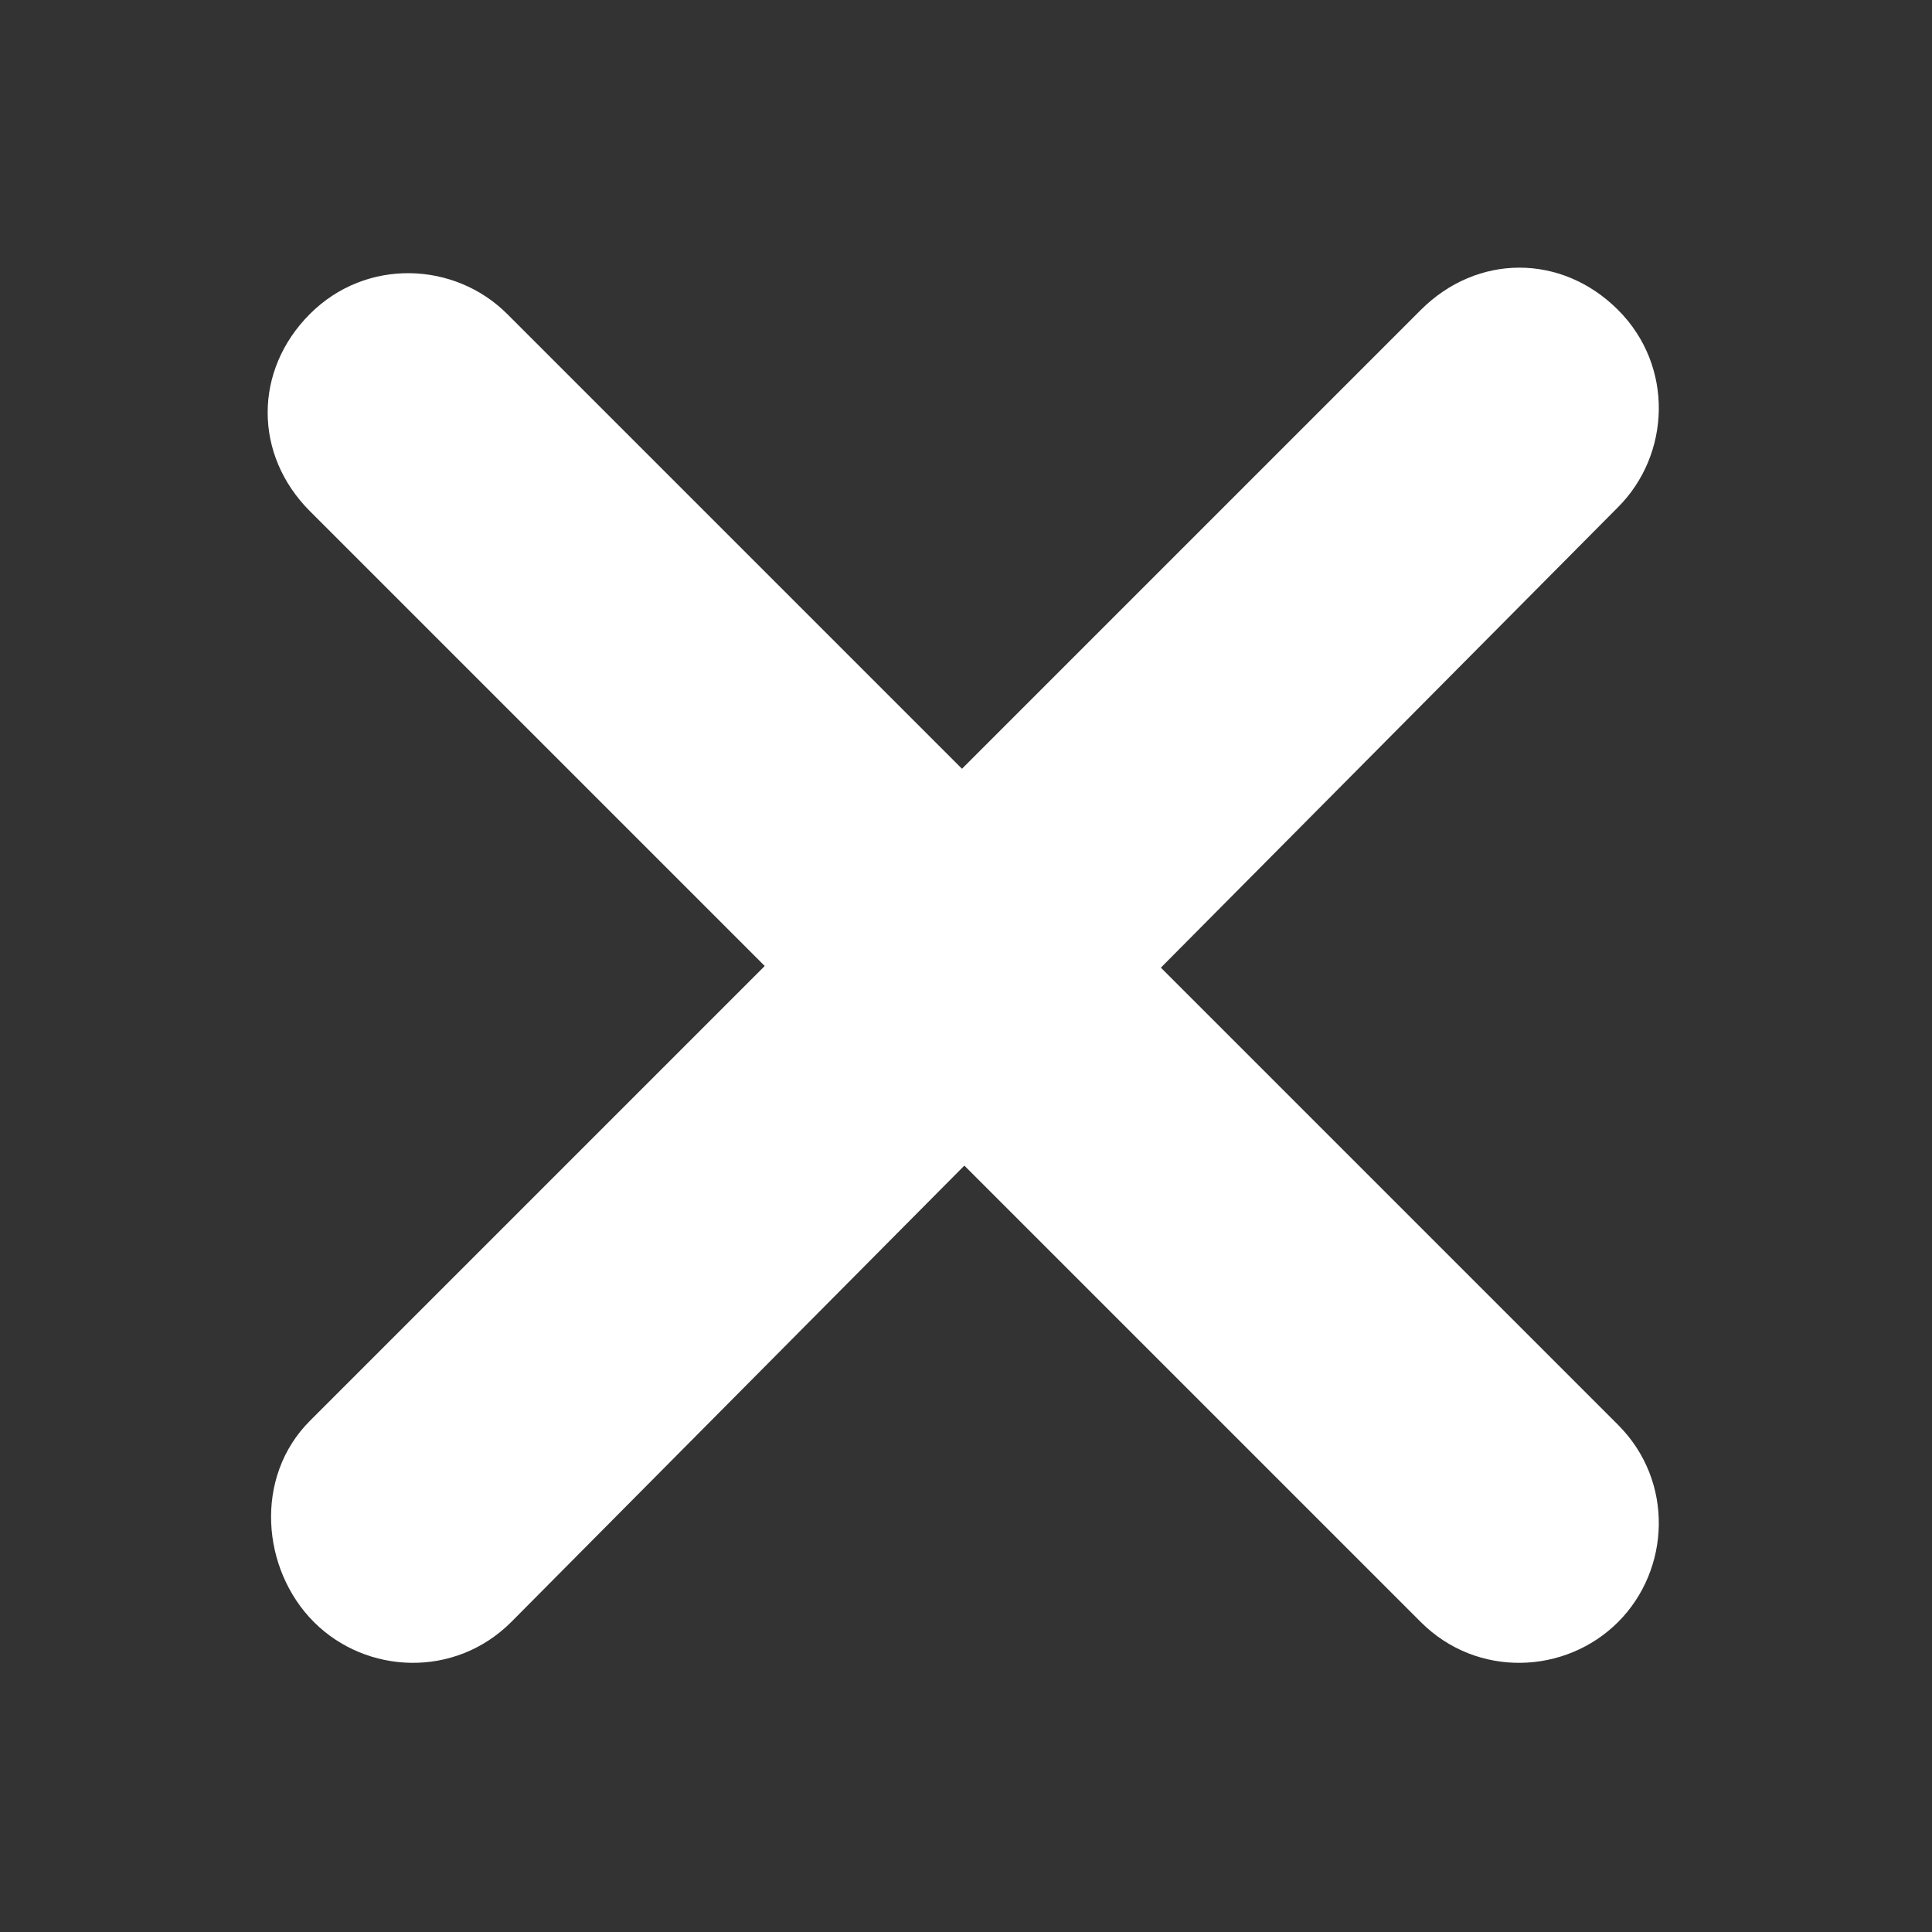
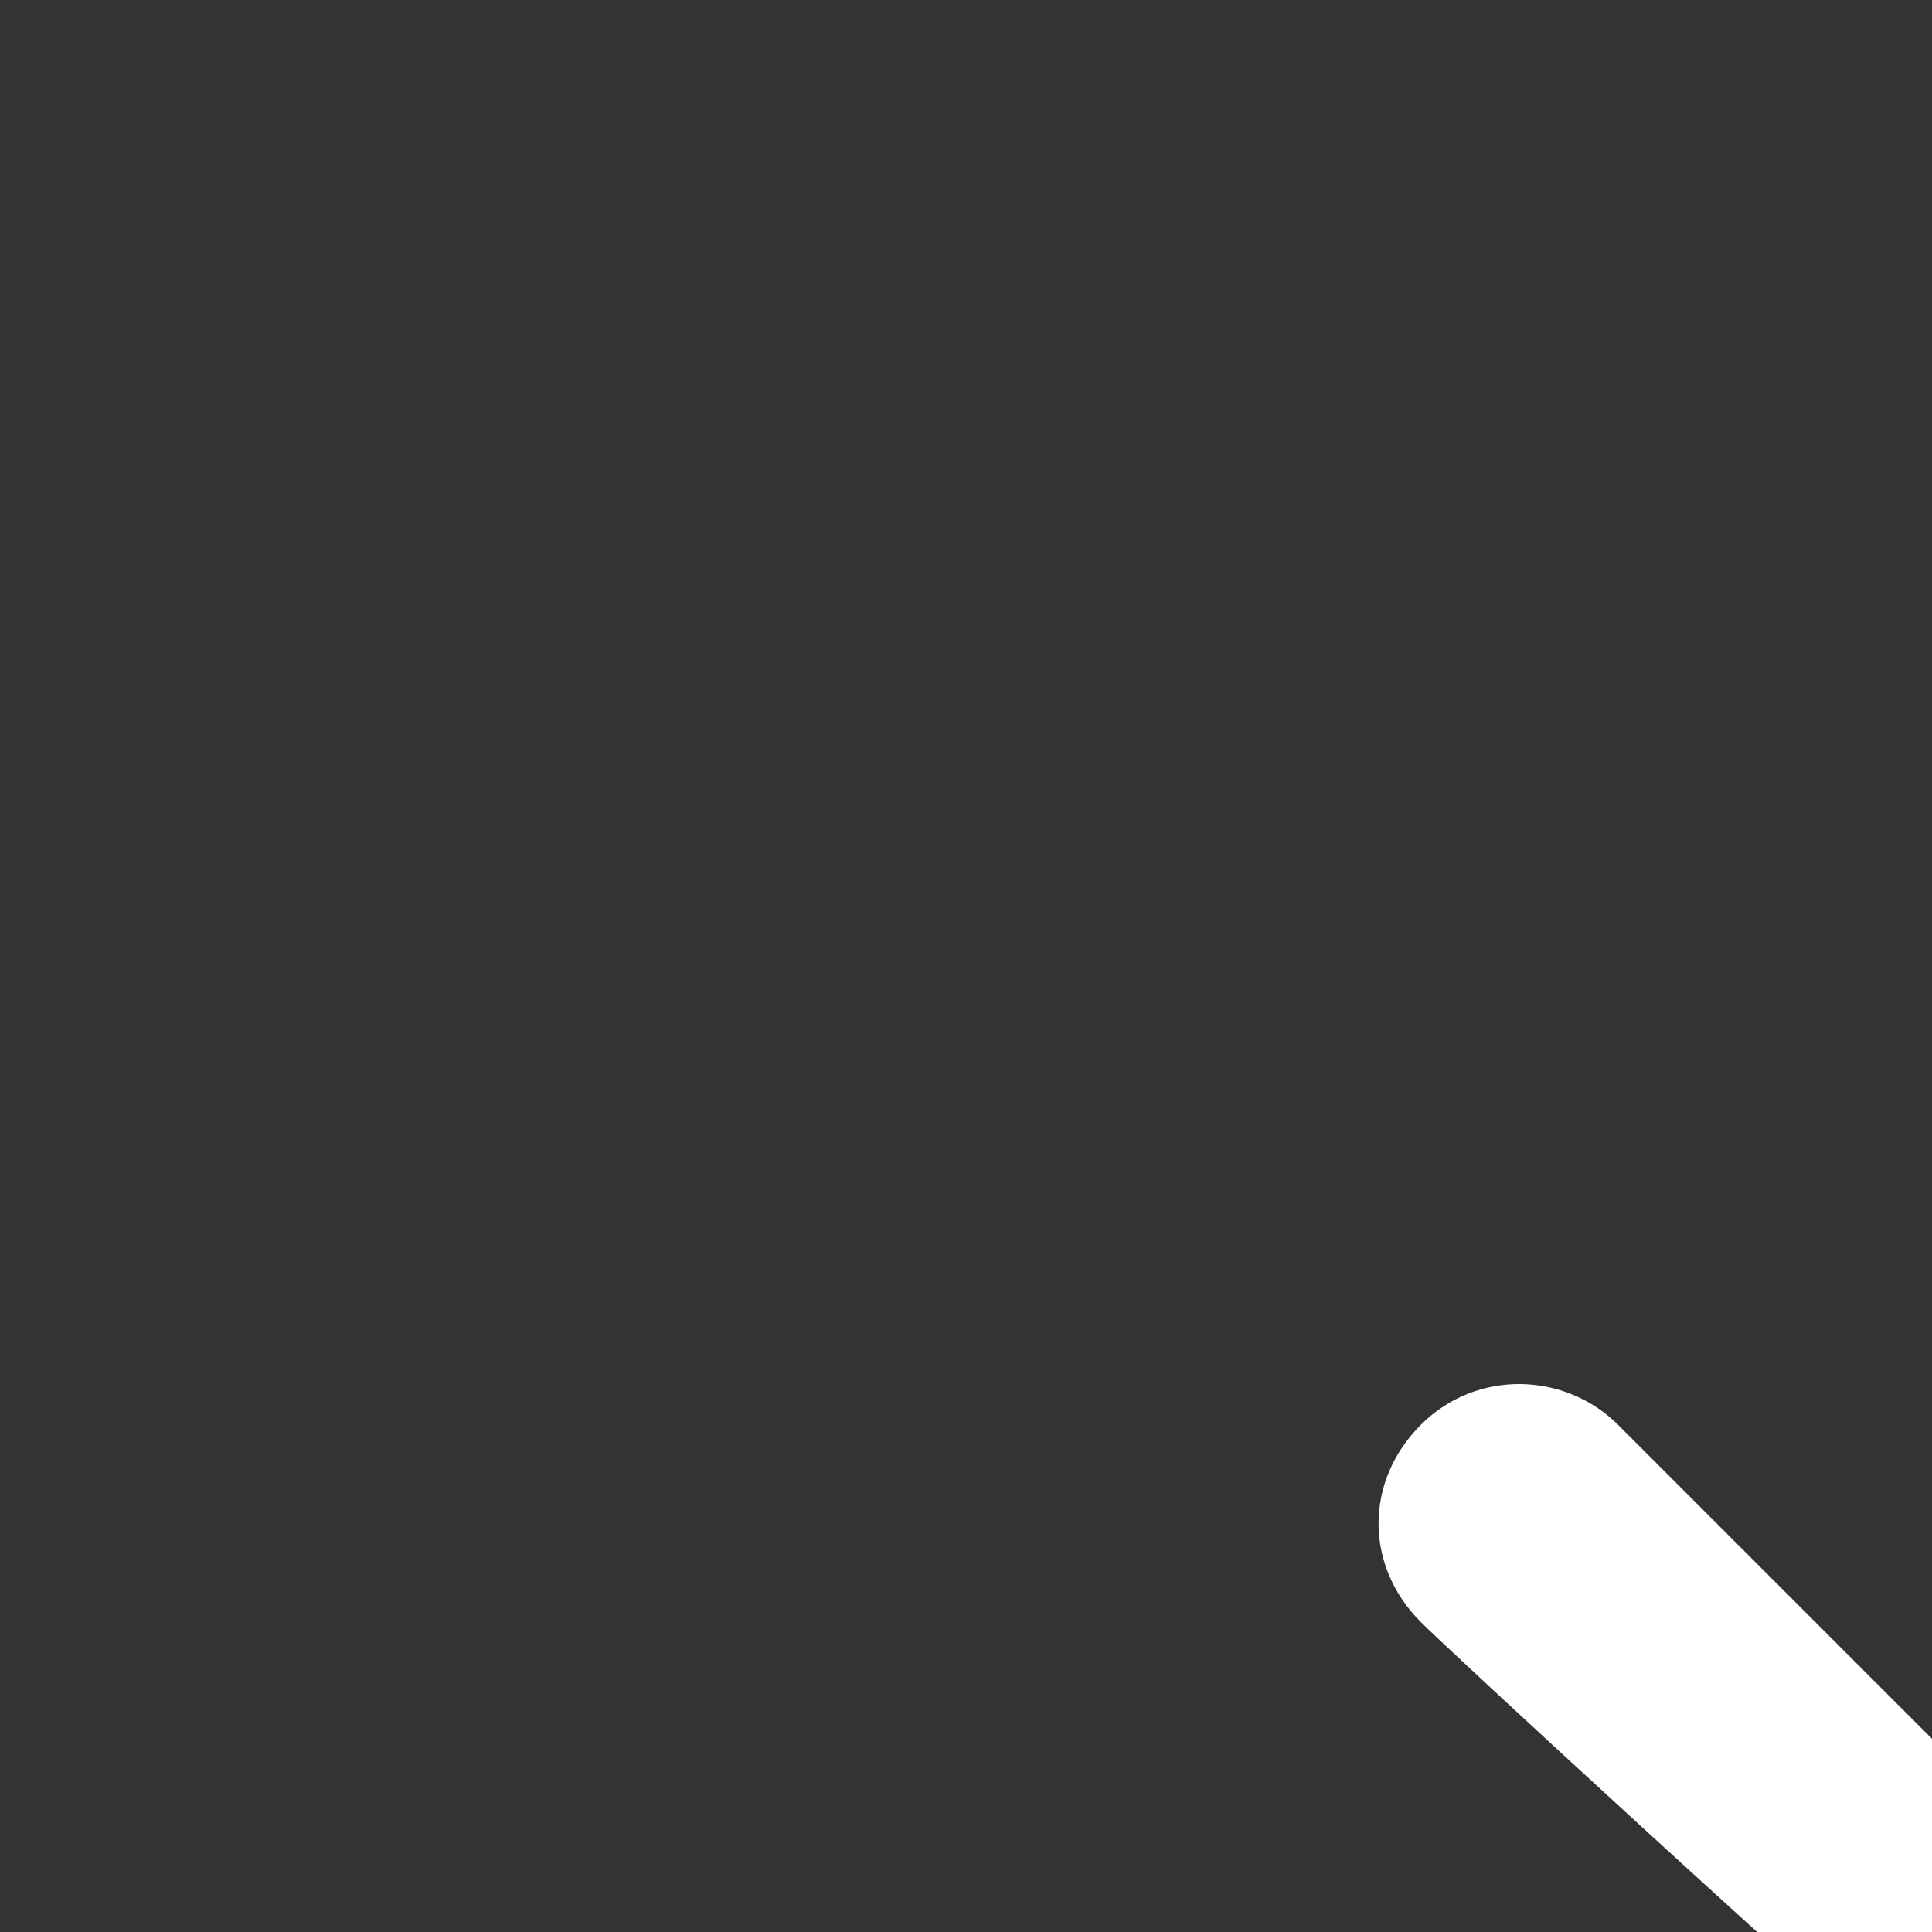
<svg xmlns="http://www.w3.org/2000/svg" version="1.1" id="Layer_1" x="0px" y="0px" viewBox="0 0 48 48" style="enable-background:new 0 0 48 48;" xml:space="preserve">
  <rect x="0" y="0" width="48" height="48" fill="#333333" stroke="none" />
  <style type="text/css">
	.st0{fill:#FFFFFF;}
</style>
  <g>
-     <path class="st0" d="M35.3,40.3L7.7,12.7c-1.4-1.4-1.4-3.5,0-4.9s3.6-1.3,4.9,0l27.6,27.6c1.4,1.4,1.3,3.6,0,4.9   S36.7,41.7,35.3,40.3z" />
+     <path class="st0" d="M35.3,40.3c-1.4-1.4-1.4-3.5,0-4.9s3.6-1.3,4.9,0l27.6,27.6c1.4,1.4,1.3,3.6,0,4.9   S36.7,41.7,35.3,40.3z" />
  </g>
  <g>
-     <path class="st0" d="M7.7,35.3L35.3,7.7c1.4-1.4,3.5-1.4,4.9,0c1.4,1.4,1.3,3.6,0,4.9L12.7,40.3c-1.4,1.4-3.6,1.3-4.9,0   S6.3,36.7,7.7,35.3z" />
-   </g>
+     </g>
</svg>